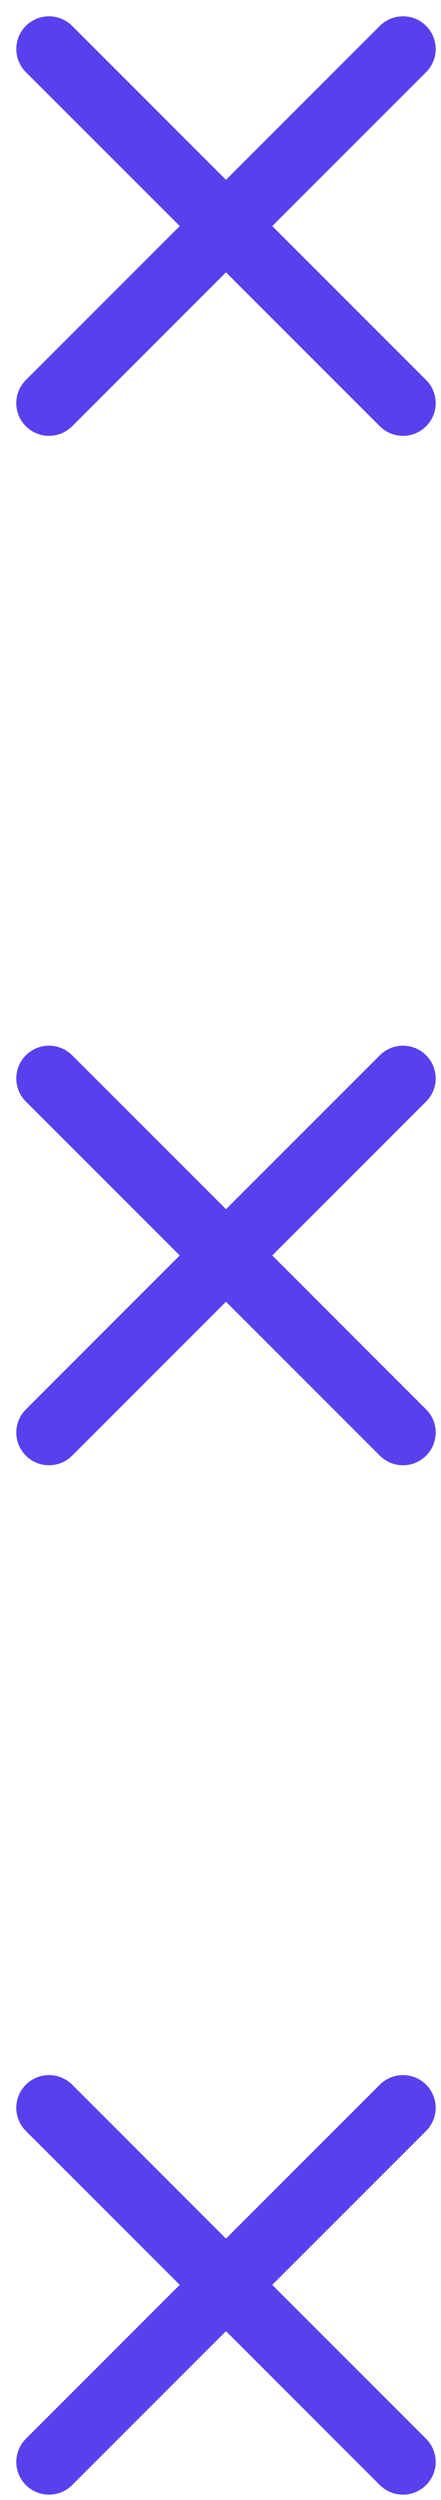
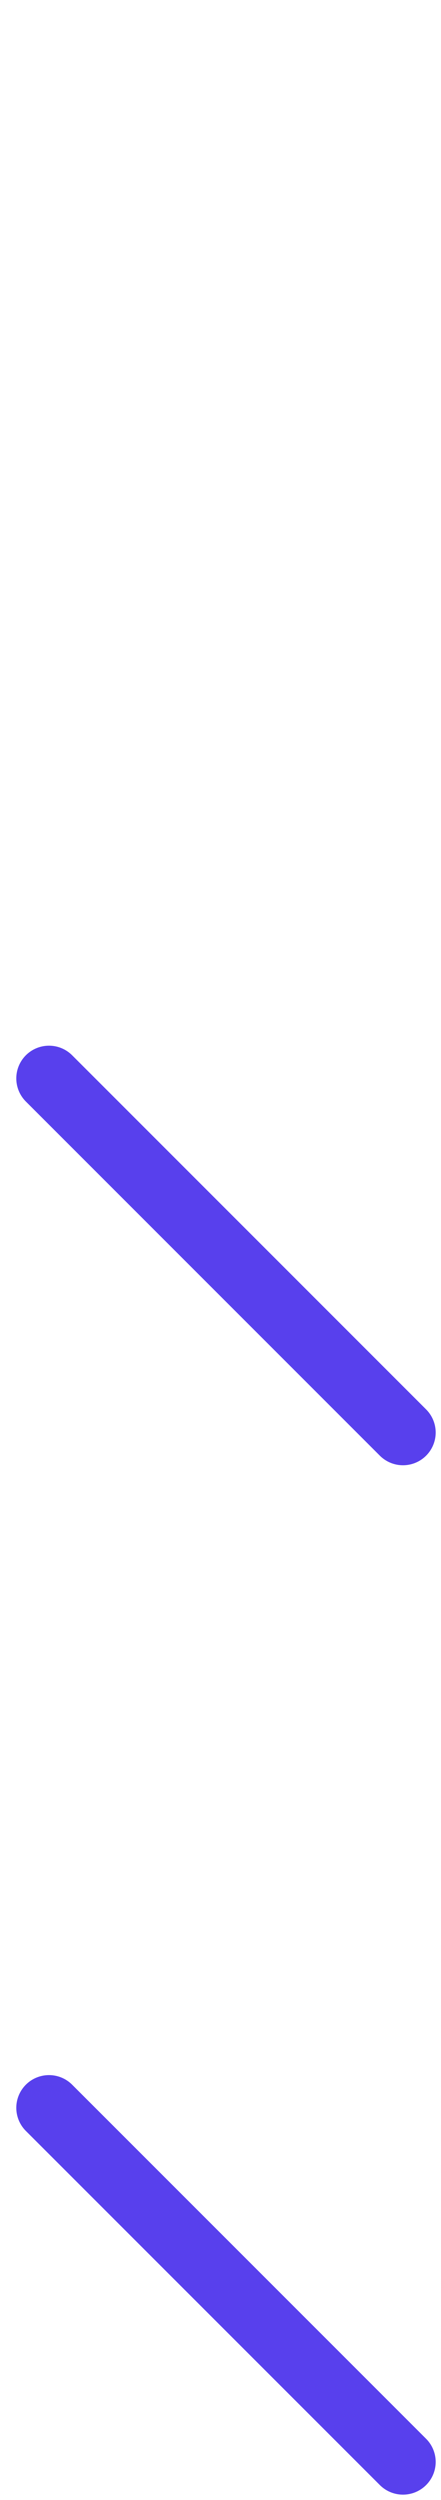
<svg xmlns="http://www.w3.org/2000/svg" width="18" height="102" viewBox="0 0 18 102" fill="none">
-   <path d="M16.448 2L2 16.448" stroke="#5840ED" stroke-width="2.67" stroke-miterlimit="10" stroke-linecap="round" />
-   <path d="M16.448 16.448L2 2" stroke="#5840ED" stroke-width="2.67" stroke-miterlimit="10" stroke-linecap="round" />
-   <path d="M16.448 44L2 58.449" stroke="#5840ED" stroke-width="2.67" stroke-miterlimit="10" stroke-linecap="round" />
  <path d="M16.448 58.449L2 44" stroke="#5840ED" stroke-width="2.67" stroke-miterlimit="10" stroke-linecap="round" />
-   <path d="M16.448 86.001L2 100.449" stroke="#5840ED" stroke-width="2.67" stroke-miterlimit="10" stroke-linecap="round" />
  <path d="M16.448 100.449L2 86.001" stroke="#5840ED" stroke-width="2.67" stroke-miterlimit="10" stroke-linecap="round" />
</svg>